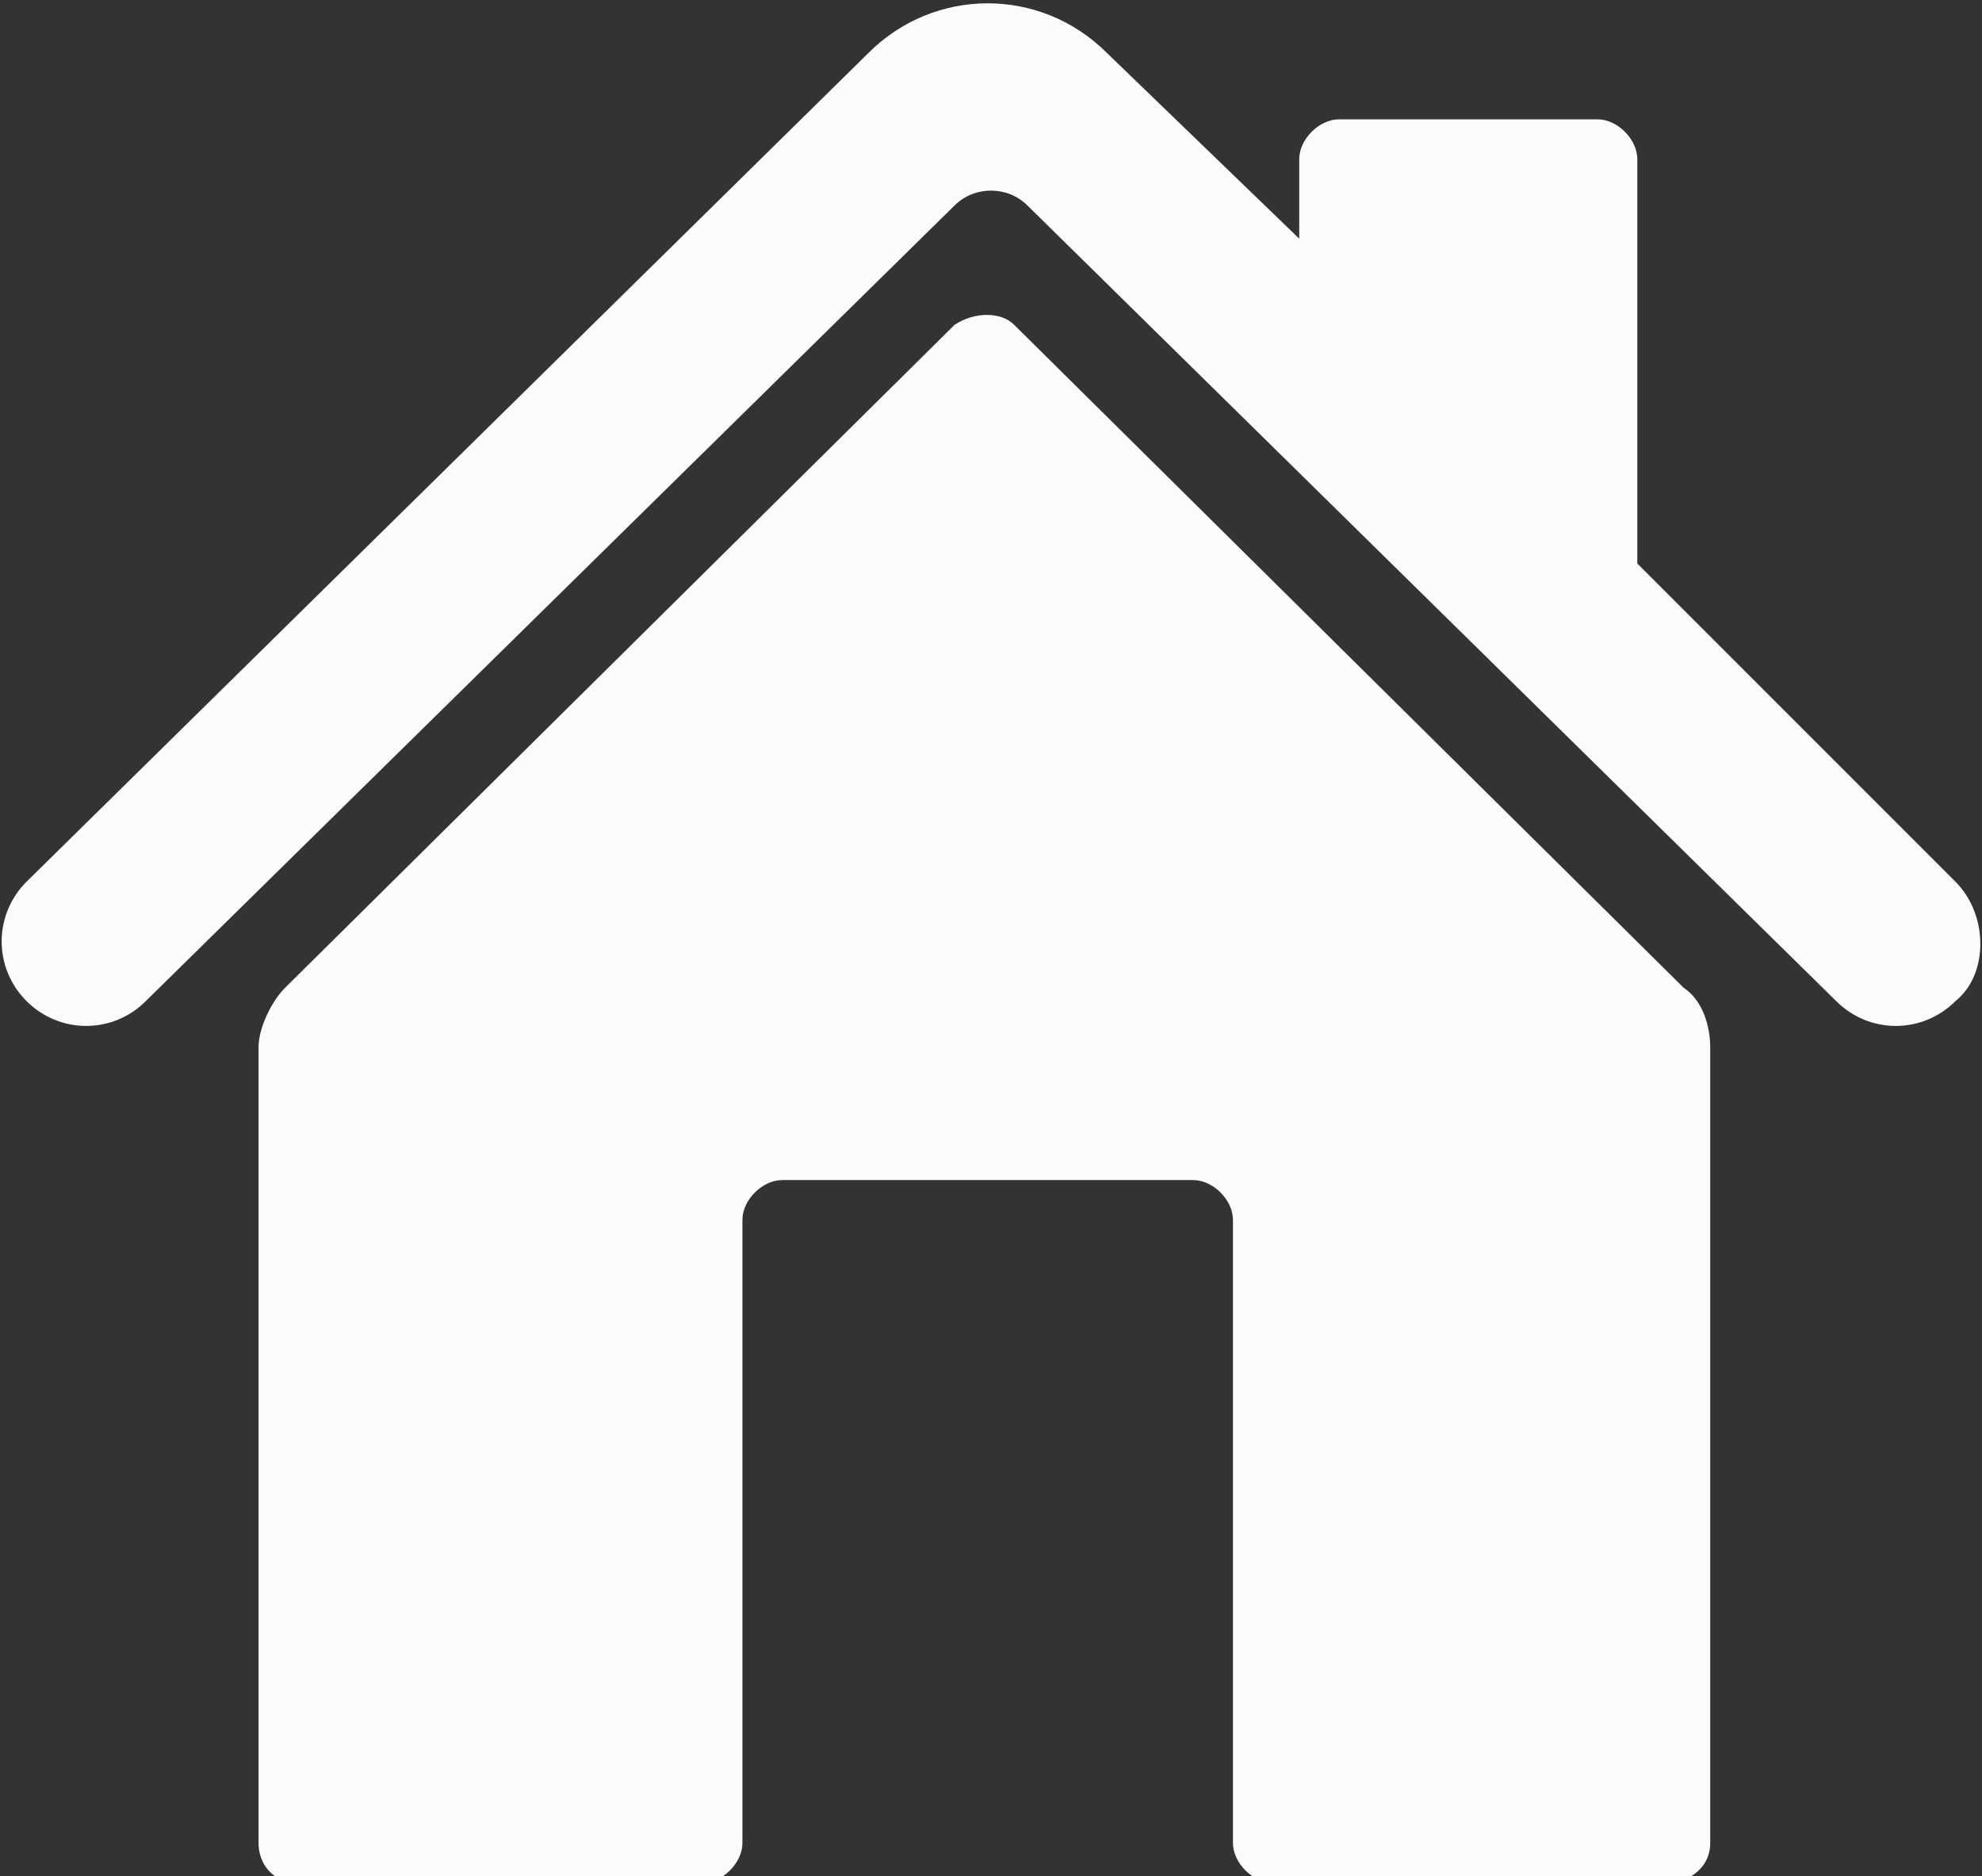
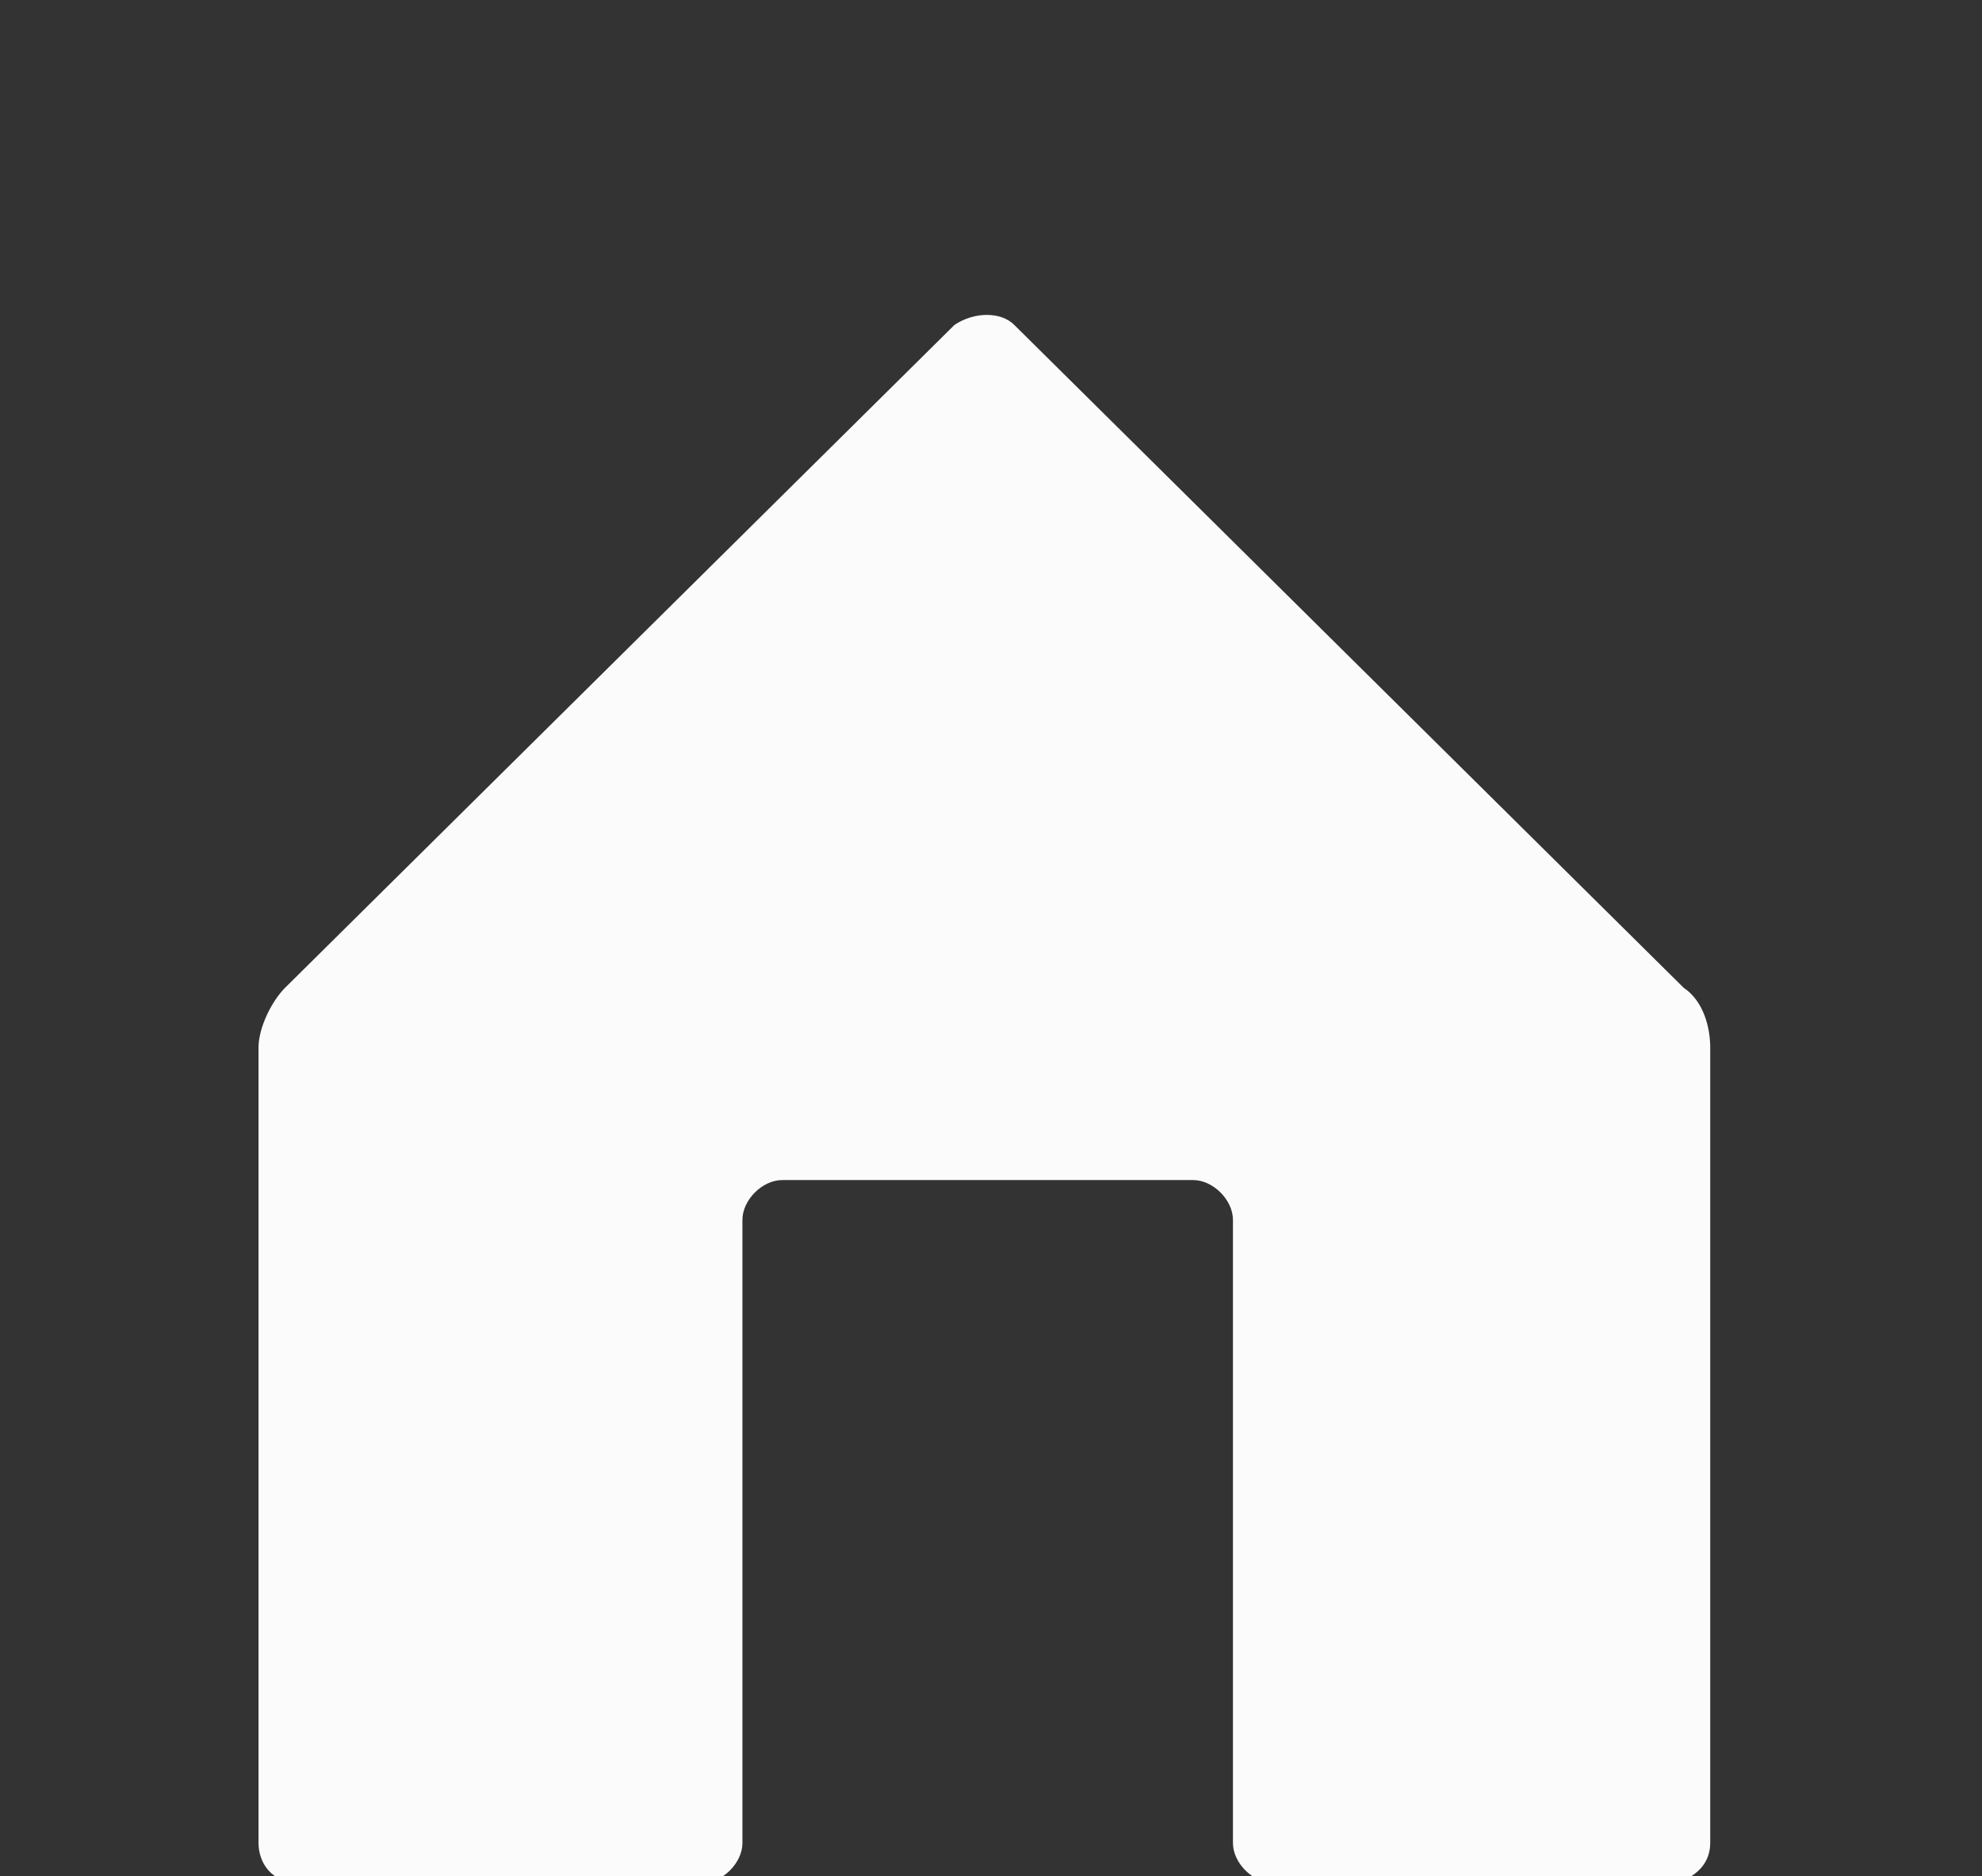
<svg xmlns="http://www.w3.org/2000/svg" version="1.1" id="Ebene_1" x="0px" y="0px" viewBox="0 0 29.9 28.3" style="enable-background:new 0 0 29.9 28.3;" xml:space="preserve">
  <rect x="0" y="0" width="29.9" height="28.3" fill="#333333" stroke="none" />
  <style type="text/css">
	.st0{fill:#FAFBFA;}
</style>
  <g>
-     <path class="st0" d="M29.5,13.3l-4.8-4.8V2.4c0-0.3-0.3-0.6-0.6-0.6h-3.9c-0.3,0-0.6,0.3-0.6,0.6v1.2l-2.9-2.8c-1-1-2.6-1-3.6,0   L0.4,13.3c-0.5,0.5-0.5,1.3,0,1.8l0,0c0.5,0.5,1.3,0.5,1.8,0l12.2-12c0.3-0.3,0.8-0.3,1.1,0l12.2,12c0.5,0.5,1.3,0.5,1.8,0l0,0   C30,14.7,30,13.8,29.5,13.3z" />
    <path class="st0" d="M25.8,27.8l0-12c0-0.3-0.1-0.7-0.4-0.9l-10.1-10c-0.2-0.2-0.6-0.2-0.9,0l-10.1,10c-0.2,0.2-0.4,0.6-0.4,0.9   l0,12c0,0.3,0.2,0.6,0.6,0.6h6.1c0.3,0,0.6-0.3,0.6-0.6v-9.4c0-0.3,0.3-0.6,0.6-0.6H18c0.3,0,0.6,0.3,0.6,0.6v9.4   c0,0.3,0.3,0.6,0.6,0.6h6.1C25.6,28.3,25.8,28.1,25.8,27.8z" />
  </g>
</svg>